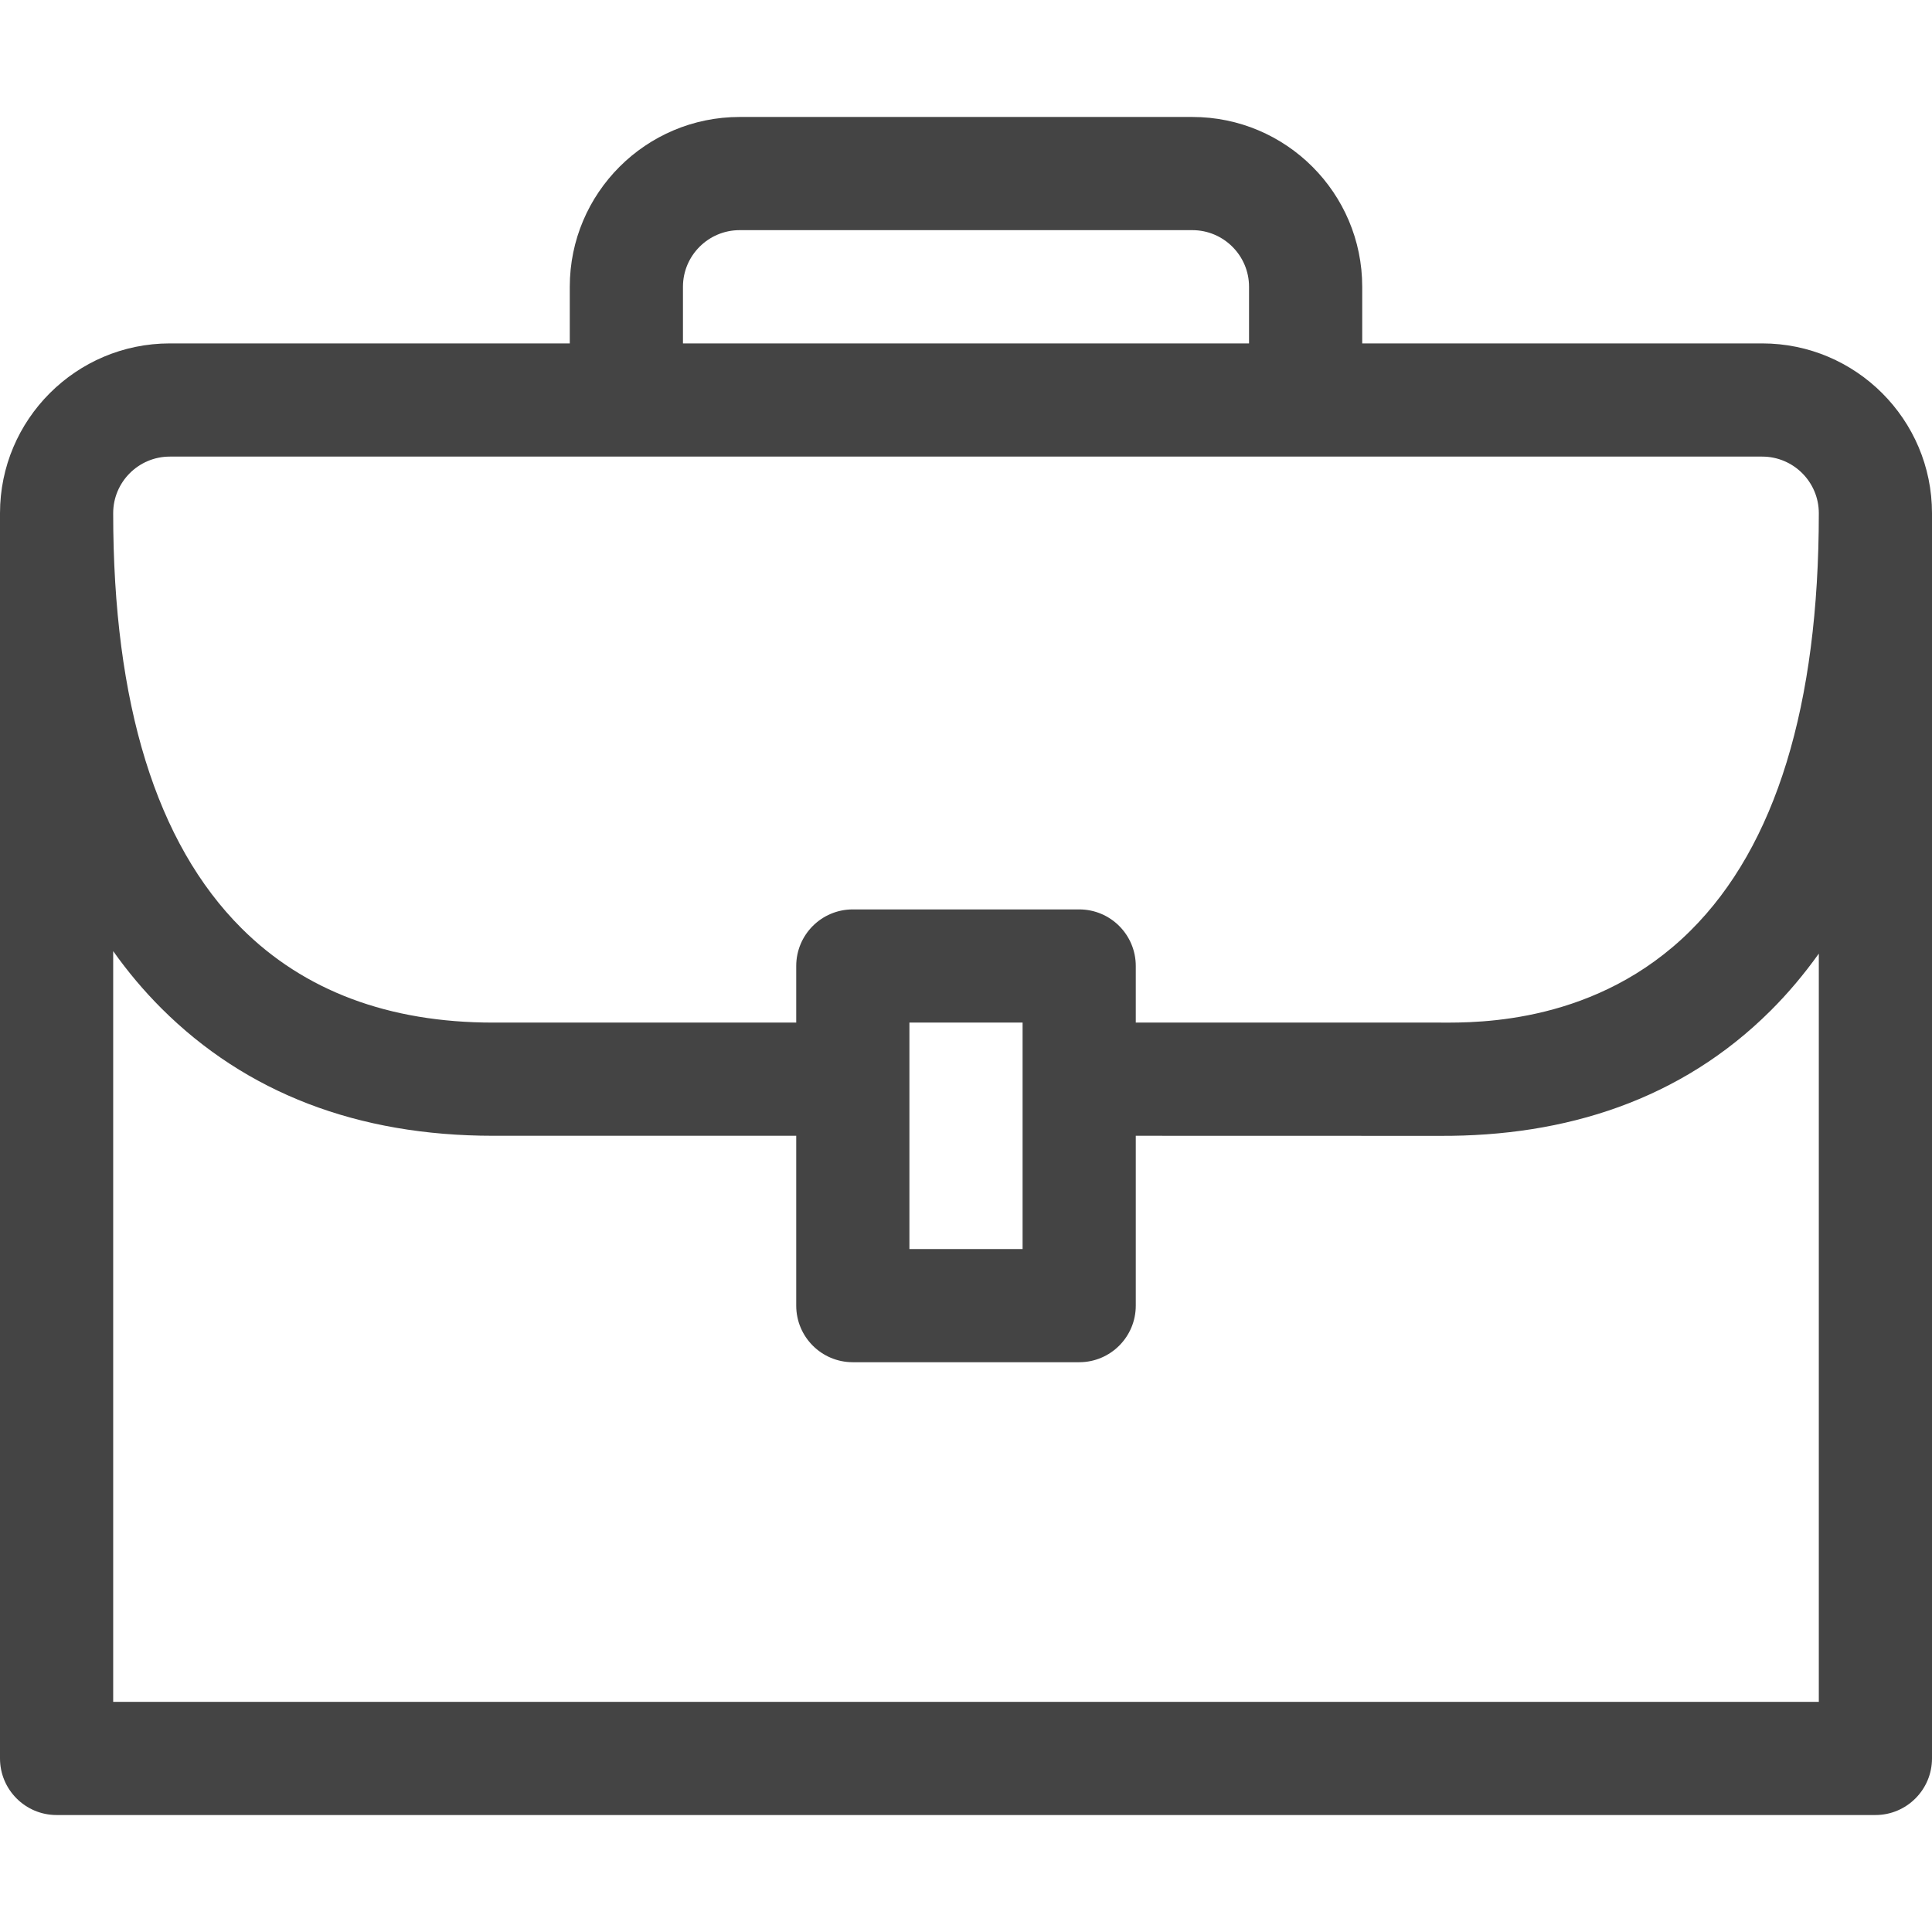
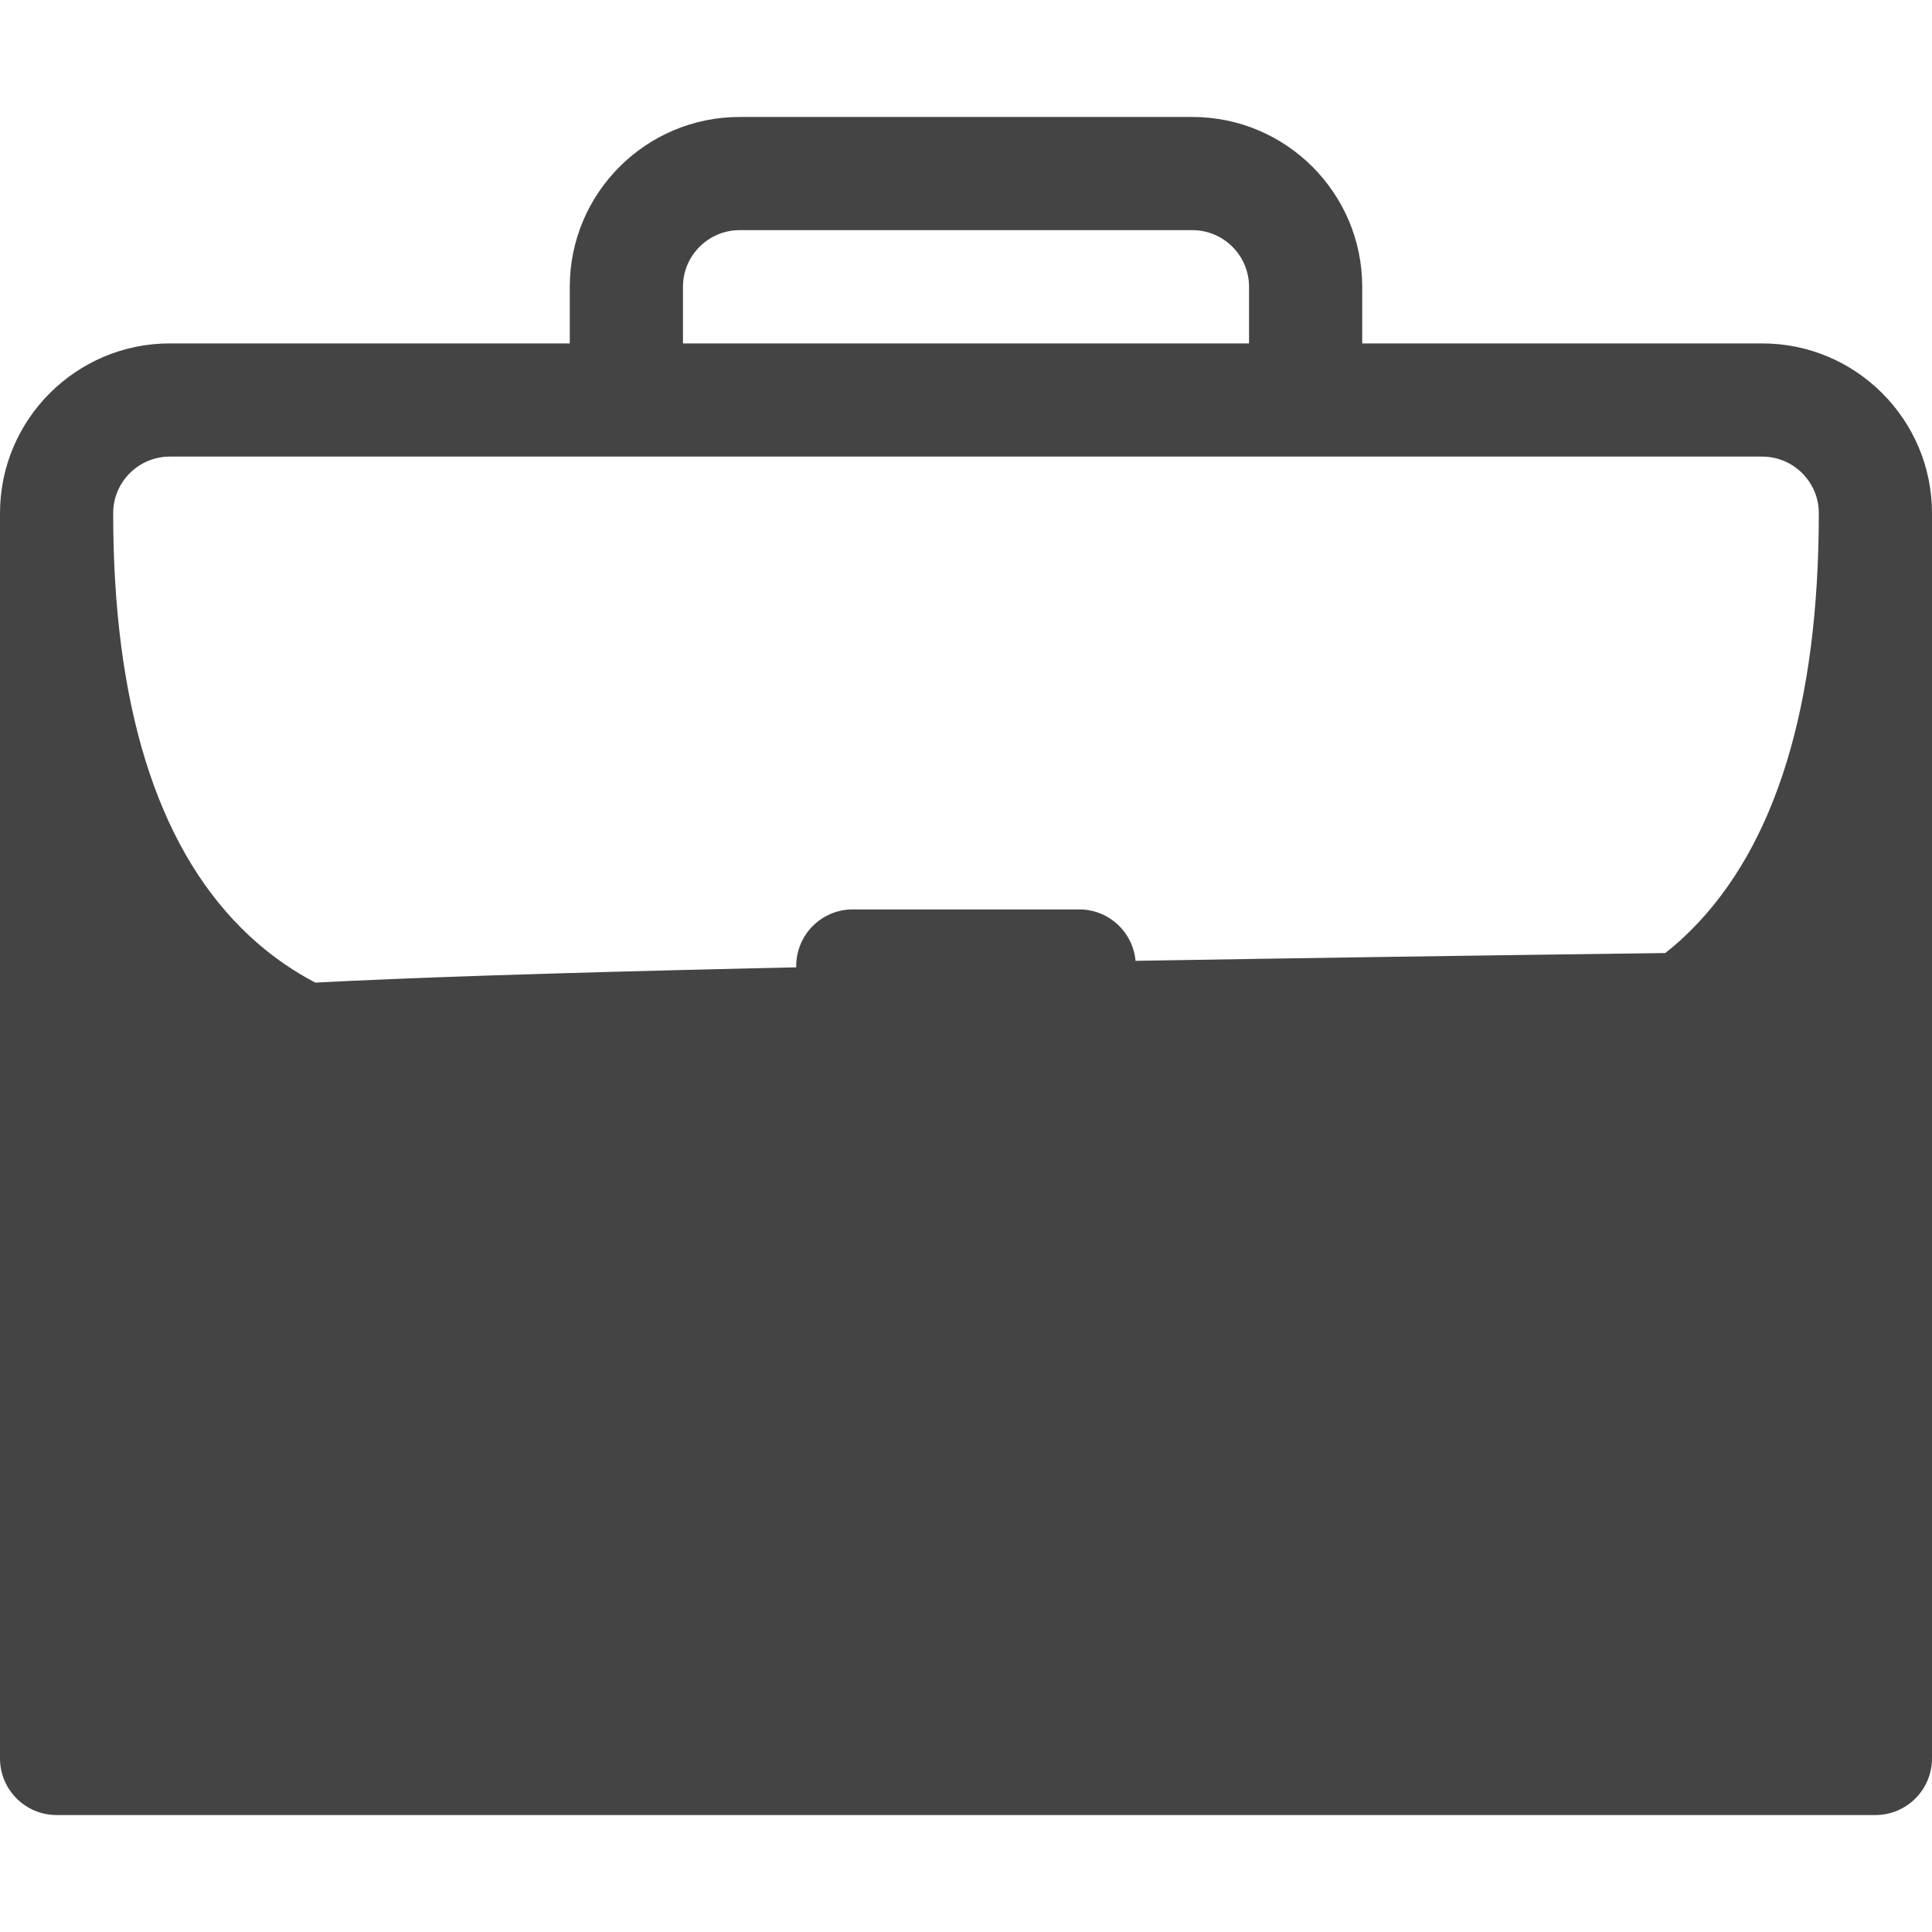
<svg xmlns="http://www.w3.org/2000/svg" width="24" height="24" viewBox="0 0 24 24" fill="none">
-   <path d="M21.891 4.266H16.922V3.562C16.922 2.399 15.976 1.453 14.812 1.453H9.188C8.024 1.453 7.078 2.399 7.078 3.562V4.266H2.109C0.946 4.266 0 5.212 0 6.375V21.844C0 22.232 0.315 22.547 0.703 22.547H23.297C23.685 22.547 24 22.232 24 21.844V6.375C24 5.212 23.054 4.266 21.891 4.266ZM8.484 3.562C8.484 3.175 8.8 2.859 9.188 2.859H14.812C15.2 2.859 15.516 3.175 15.516 3.562V4.266H8.484V3.562ZM2.109 5.672H21.891C22.278 5.672 22.594 5.987 22.594 6.375C22.594 8.764 22.058 10.508 21.002 11.559C19.843 12.713 18.375 12.706 17.893 12.703L14.109 12.703V12C14.109 11.612 13.795 11.297 13.406 11.297H10.594C10.205 11.297 9.891 11.612 9.891 12V12.703H6.164H6.133C6.131 12.703 6.128 12.703 6.125 12.703C4.83 12.703 3.778 12.309 2.999 11.53C1.942 10.475 1.406 8.741 1.406 6.375C1.406 5.987 1.722 5.672 2.109 5.672ZM11.297 12.703H12.703V15.516H11.297V12.703ZM22.594 21.141H1.406V11.815C1.588 12.072 1.788 12.309 2.005 12.526C3.058 13.577 4.443 14.109 6.125 14.109H6.135L9.891 14.109V16.219C9.891 16.607 10.205 16.922 10.594 16.922H13.406C13.795 16.922 14.109 16.607 14.109 16.219V14.109C14.161 14.109 13.598 14.109 17.887 14.11C19.447 14.118 20.879 13.666 21.994 12.556C22.212 12.339 22.411 12.102 22.594 11.846V21.141H22.594Z" fill="#444444" />
+   <path d="M21.891 4.266H16.922V3.562C16.922 2.399 15.976 1.453 14.812 1.453H9.188C8.024 1.453 7.078 2.399 7.078 3.562V4.266H2.109C0.946 4.266 0 5.212 0 6.375V21.844C0 22.232 0.315 22.547 0.703 22.547H23.297C23.685 22.547 24 22.232 24 21.844V6.375C24 5.212 23.054 4.266 21.891 4.266ZM8.484 3.562C8.484 3.175 8.8 2.859 9.188 2.859H14.812C15.2 2.859 15.516 3.175 15.516 3.562V4.266H8.484V3.562ZM2.109 5.672H21.891C22.278 5.672 22.594 5.987 22.594 6.375C22.594 8.764 22.058 10.508 21.002 11.559C19.843 12.713 18.375 12.706 17.893 12.703L14.109 12.703V12C14.109 11.612 13.795 11.297 13.406 11.297H10.594C10.205 11.297 9.891 11.612 9.891 12V12.703H6.164H6.133C6.131 12.703 6.128 12.703 6.125 12.703C4.83 12.703 3.778 12.309 2.999 11.53C1.942 10.475 1.406 8.741 1.406 6.375C1.406 5.987 1.722 5.672 2.109 5.672ZM11.297 12.703H12.703V15.516H11.297V12.703ZM22.594 21.141V11.815C1.588 12.072 1.788 12.309 2.005 12.526C3.058 13.577 4.443 14.109 6.125 14.109H6.135L9.891 14.109V16.219C9.891 16.607 10.205 16.922 10.594 16.922H13.406C13.795 16.922 14.109 16.607 14.109 16.219V14.109C14.161 14.109 13.598 14.109 17.887 14.11C19.447 14.118 20.879 13.666 21.994 12.556C22.212 12.339 22.411 12.102 22.594 11.846V21.141H22.594Z" fill="#444444" />
</svg>